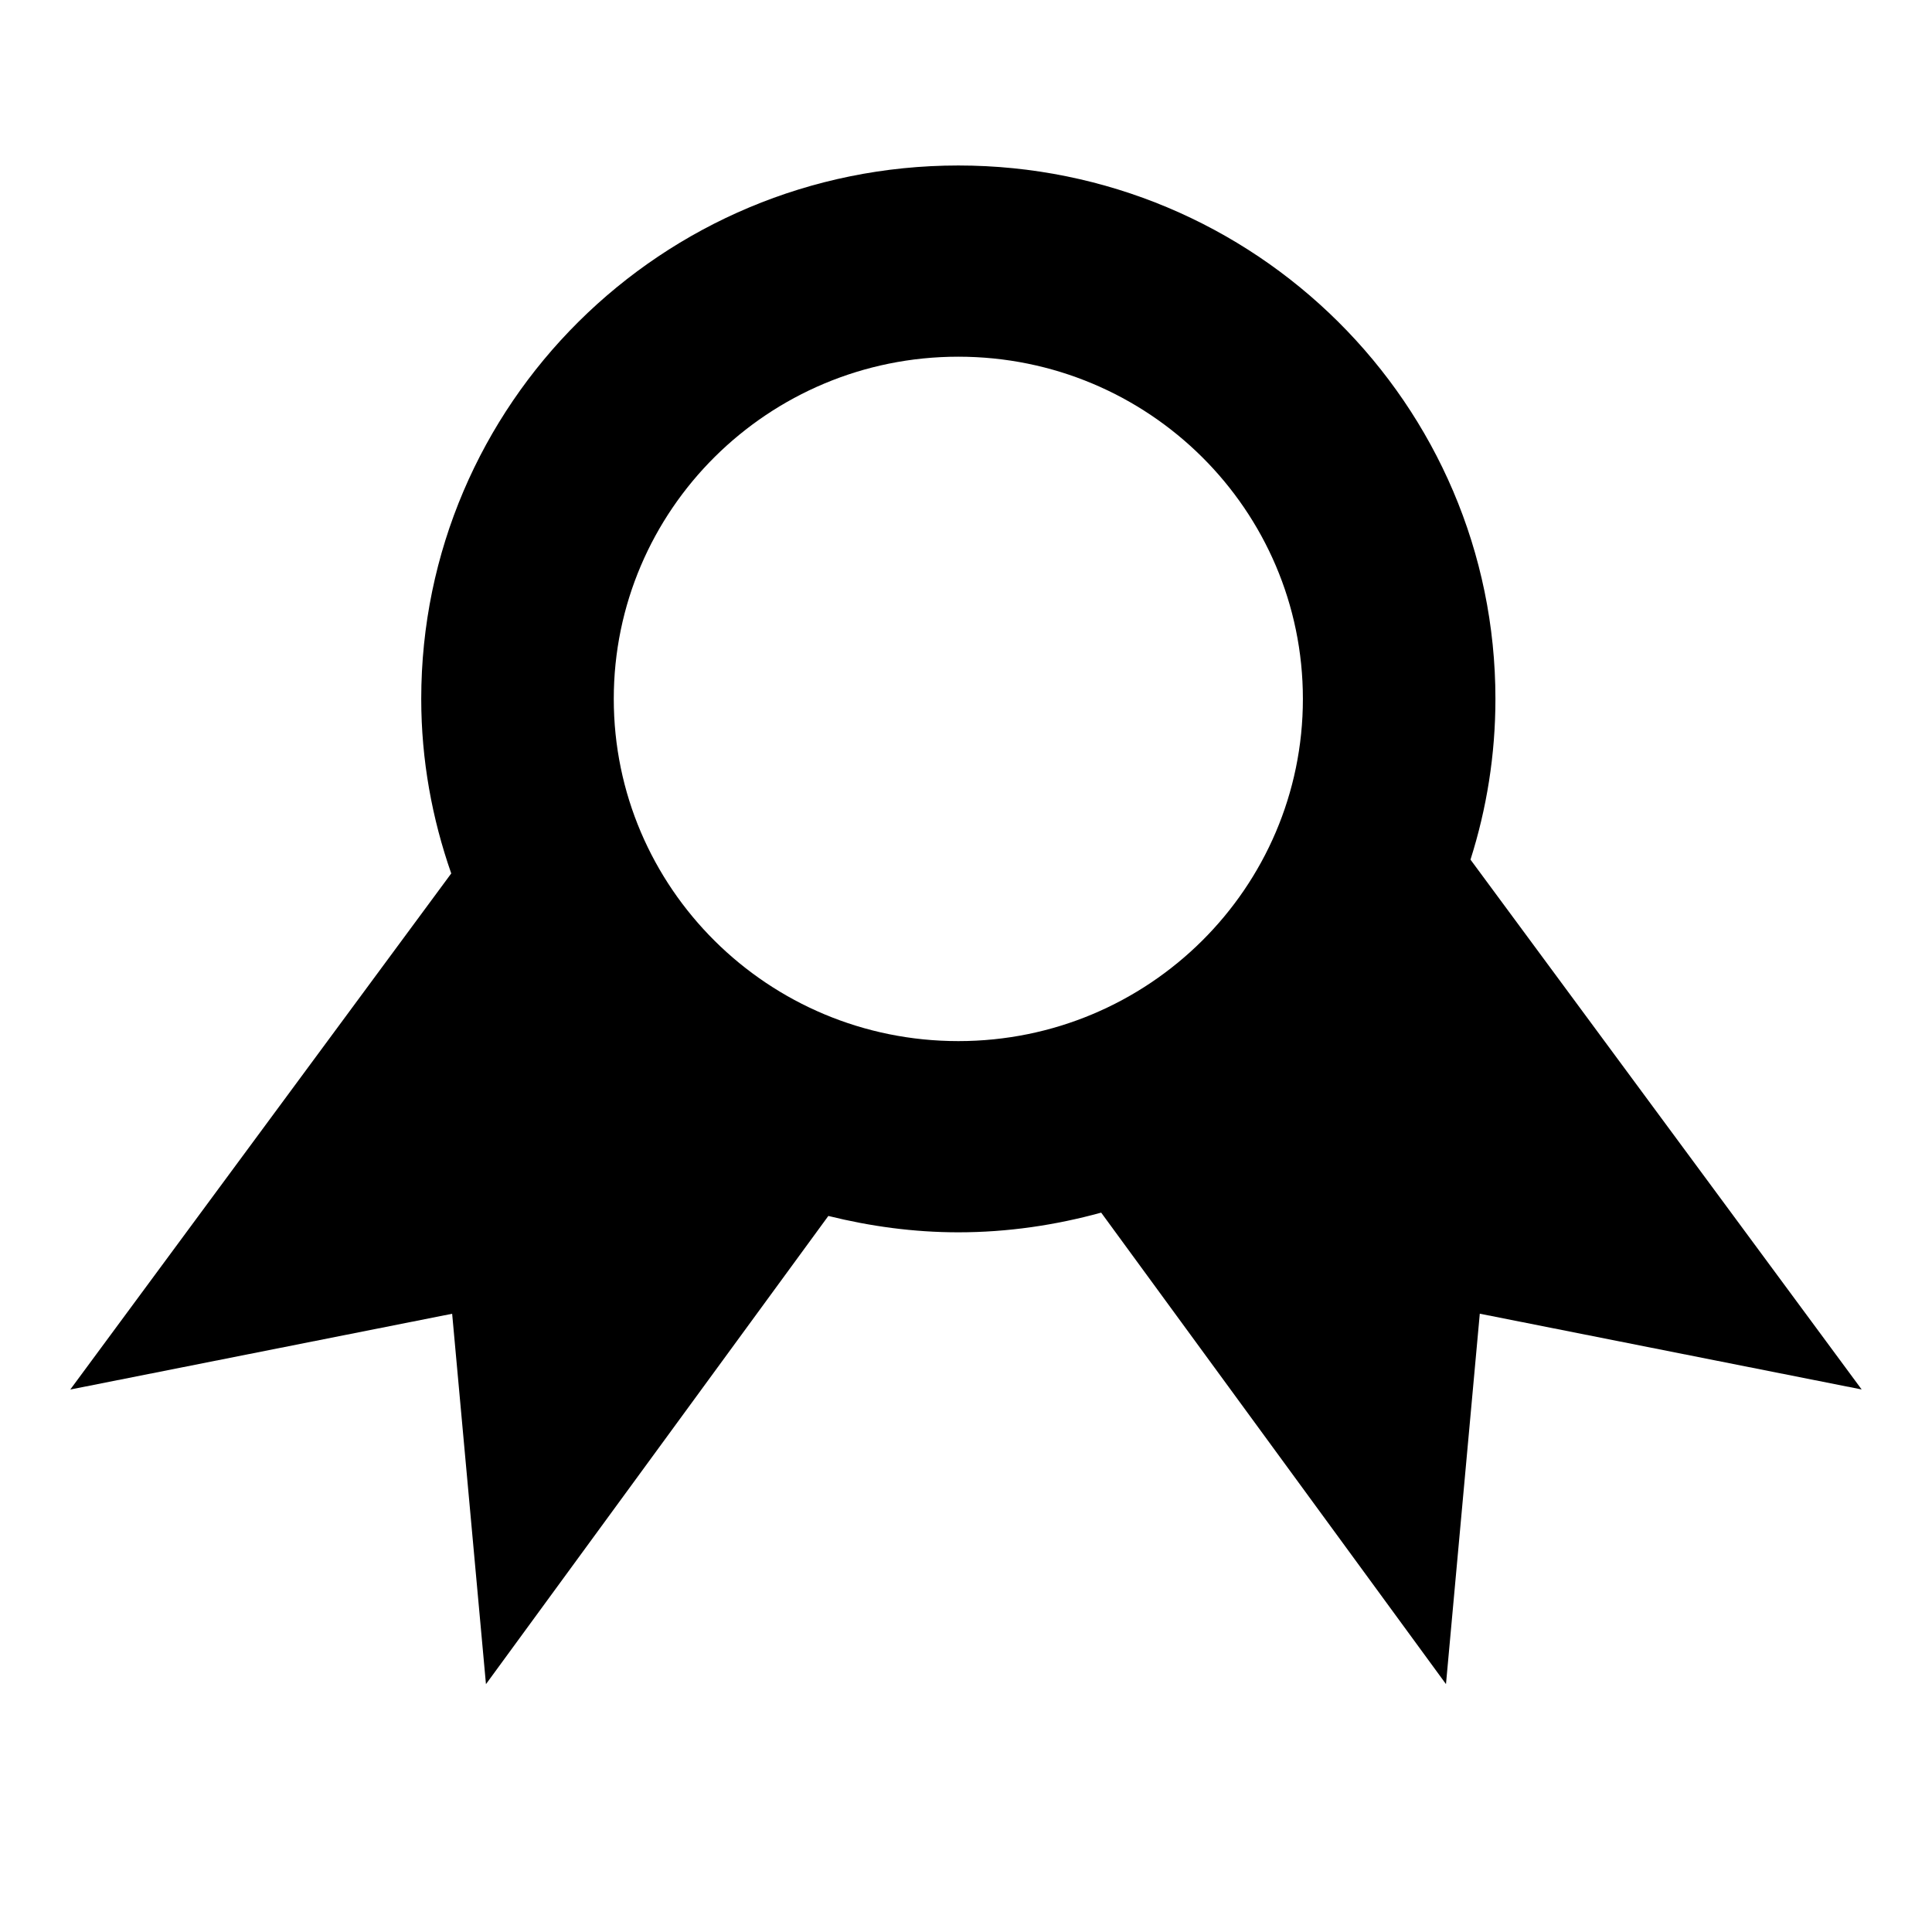
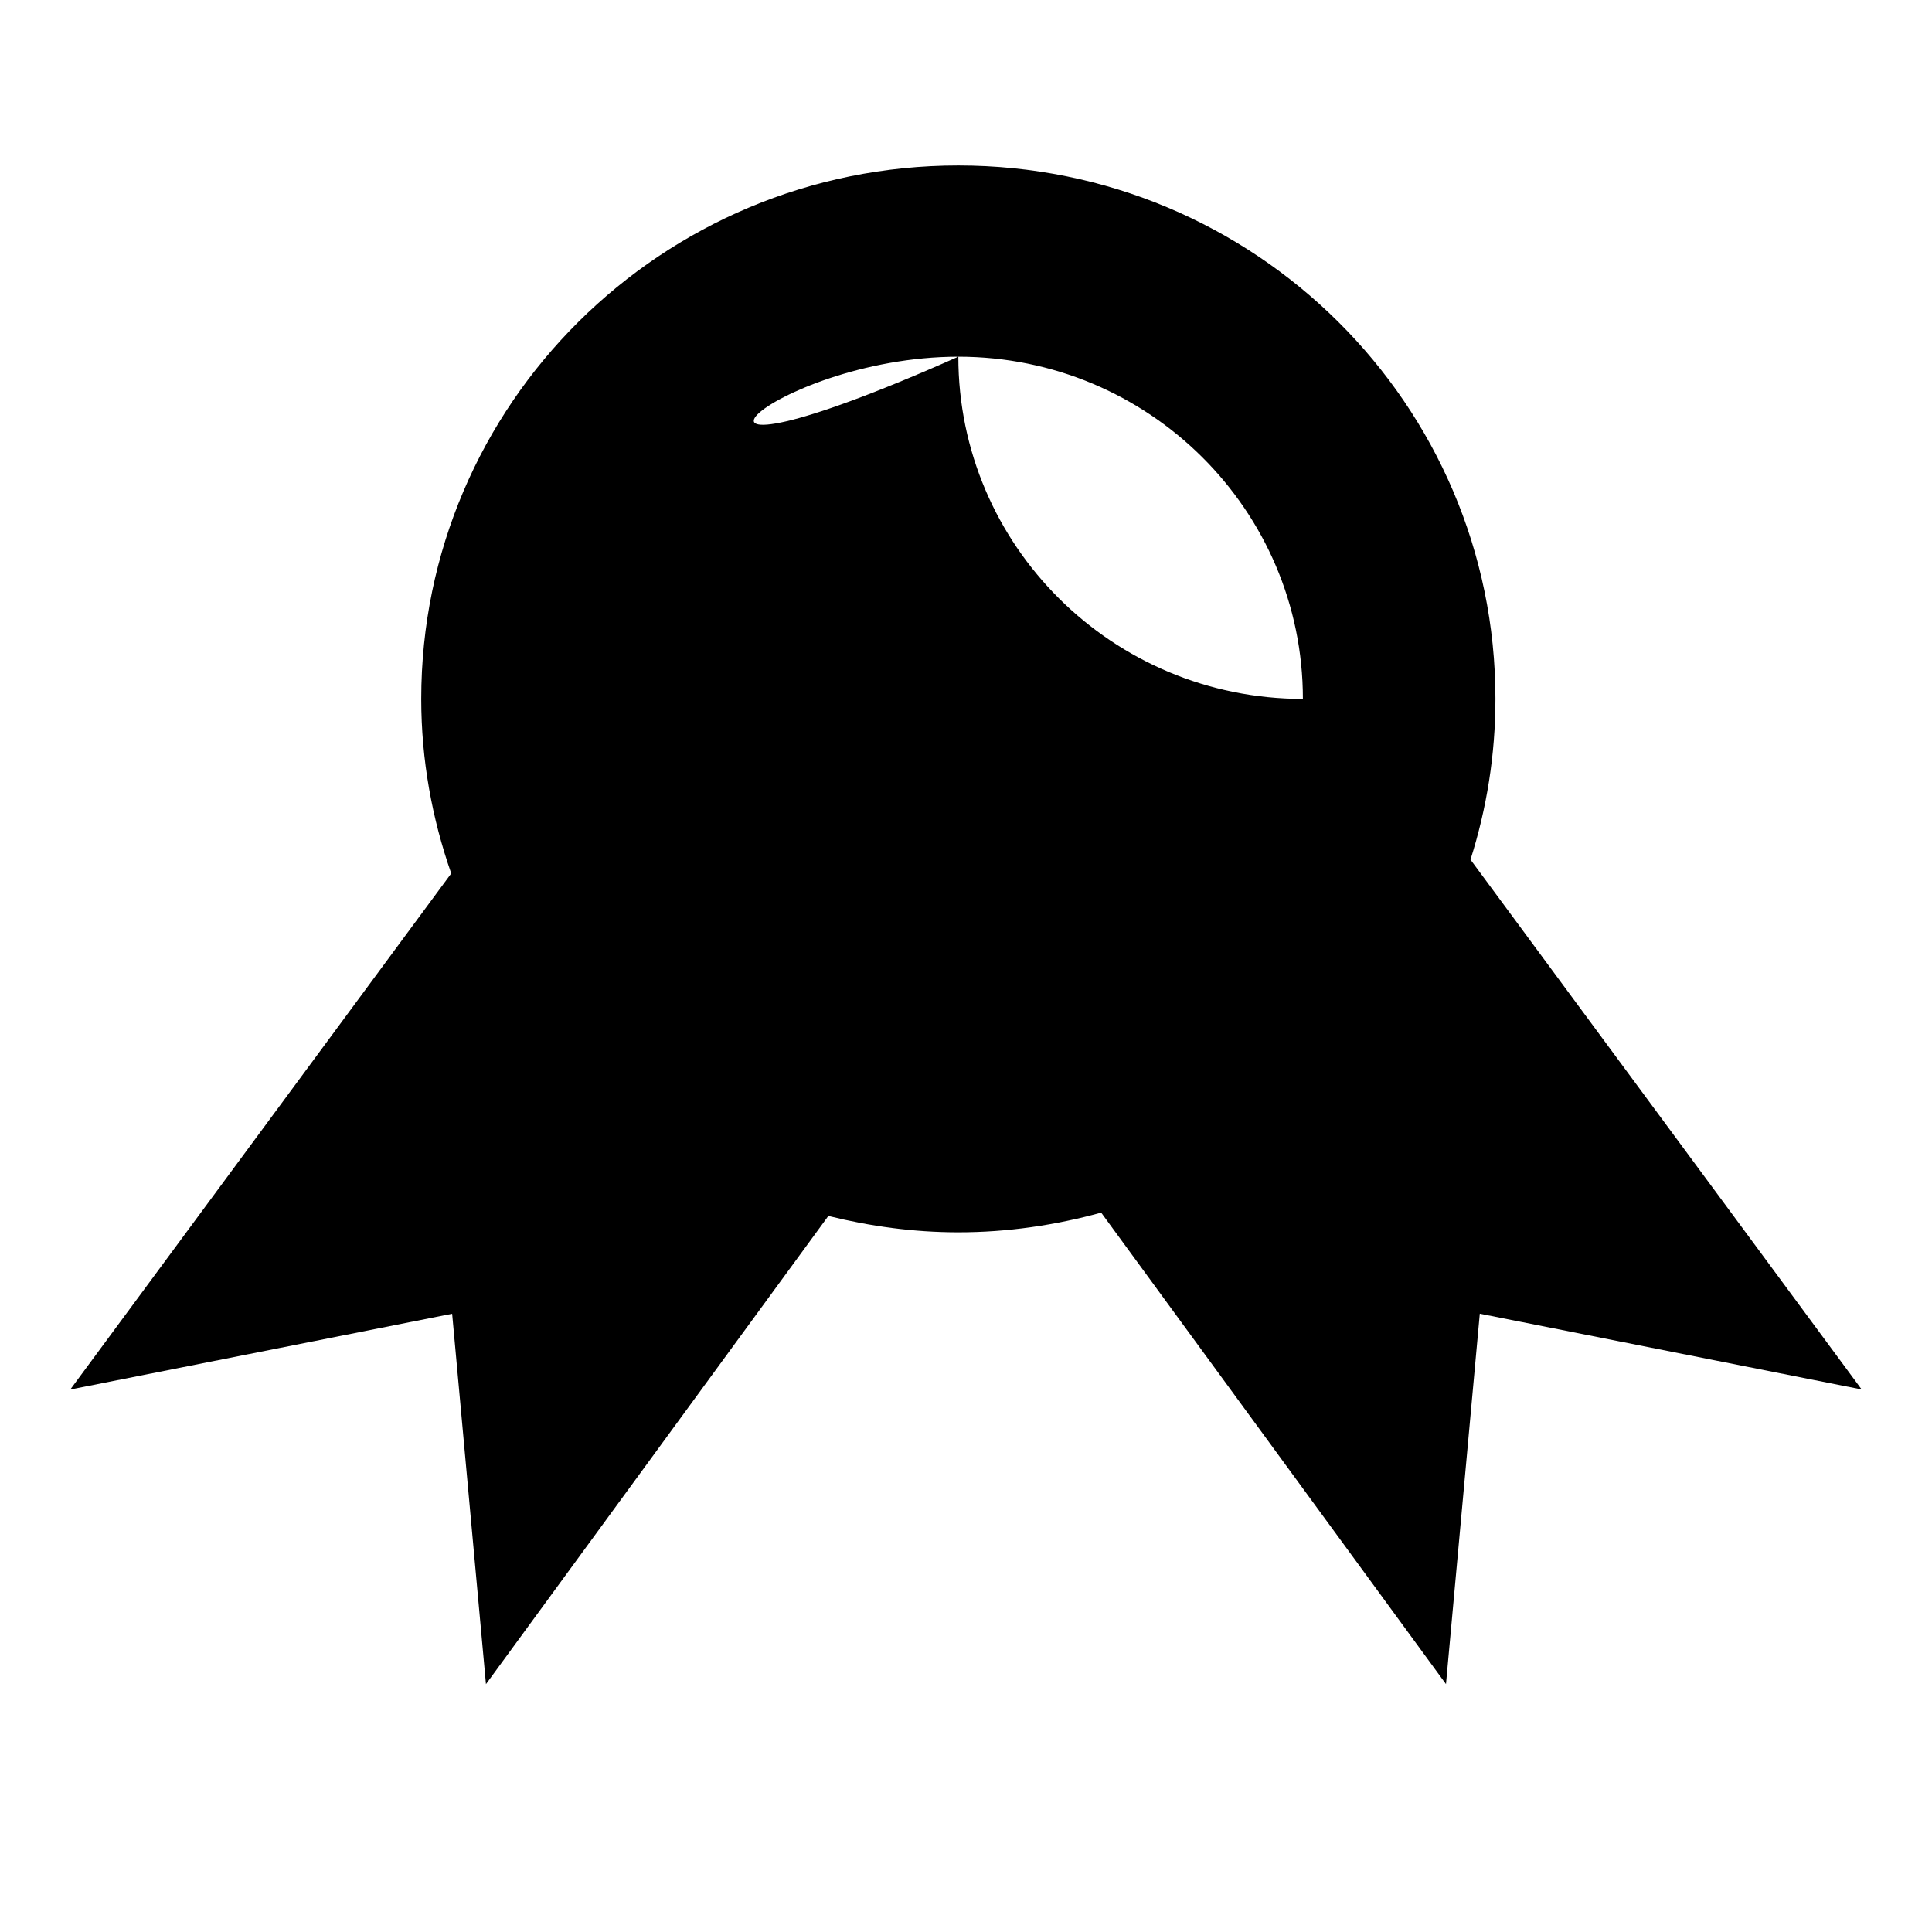
<svg xmlns="http://www.w3.org/2000/svg" enable-background="new 0 0 32 32" version="1.1" viewBox="0 0 32 32" xml:space="preserve">
  <g id="Glyph">
-     <path d="M7.489,21.76l0.56,6.135l5.671-7.755c0.691,0.171,1.409,0.271,2.153,0.271c0.821,0,1.612-0.119,2.366-0.326l5.711,7.809   l0.56-6.135l6.325,1.255l-6.479-8.776c0.267-0.84,0.413-1.734,0.413-2.662c0-4.88-3.983-8.835-8.896-8.835   c-4.913,0-8.896,3.956-8.896,8.835c0,1.014,0.18,1.984,0.497,2.891l-6.31,8.548L7.489,21.76z M15.873,5.908   c3.152,0,5.707,2.538,5.707,5.668c0,3.13-2.555,5.668-5.707,5.668c-3.152,0-5.707-2.538-5.707-5.668   C10.166,8.446,12.722,5.908,15.873,5.908z" />
+     <path d="M7.489,21.76l0.56,6.135l5.671-7.755c0.691,0.171,1.409,0.271,2.153,0.271c0.821,0,1.612-0.119,2.366-0.326l5.711,7.809   l0.56-6.135l6.325,1.255l-6.479-8.776c0.267-0.84,0.413-1.734,0.413-2.662c0-4.88-3.983-8.835-8.896-8.835   c-4.913,0-8.896,3.956-8.896,8.835c0,1.014,0.18,1.984,0.497,2.891l-6.31,8.548L7.489,21.76z M15.873,5.908   c3.152,0,5.707,2.538,5.707,5.668c-3.152,0-5.707-2.538-5.707-5.668   C10.166,8.446,12.722,5.908,15.873,5.908z" />
  </g>
</svg>